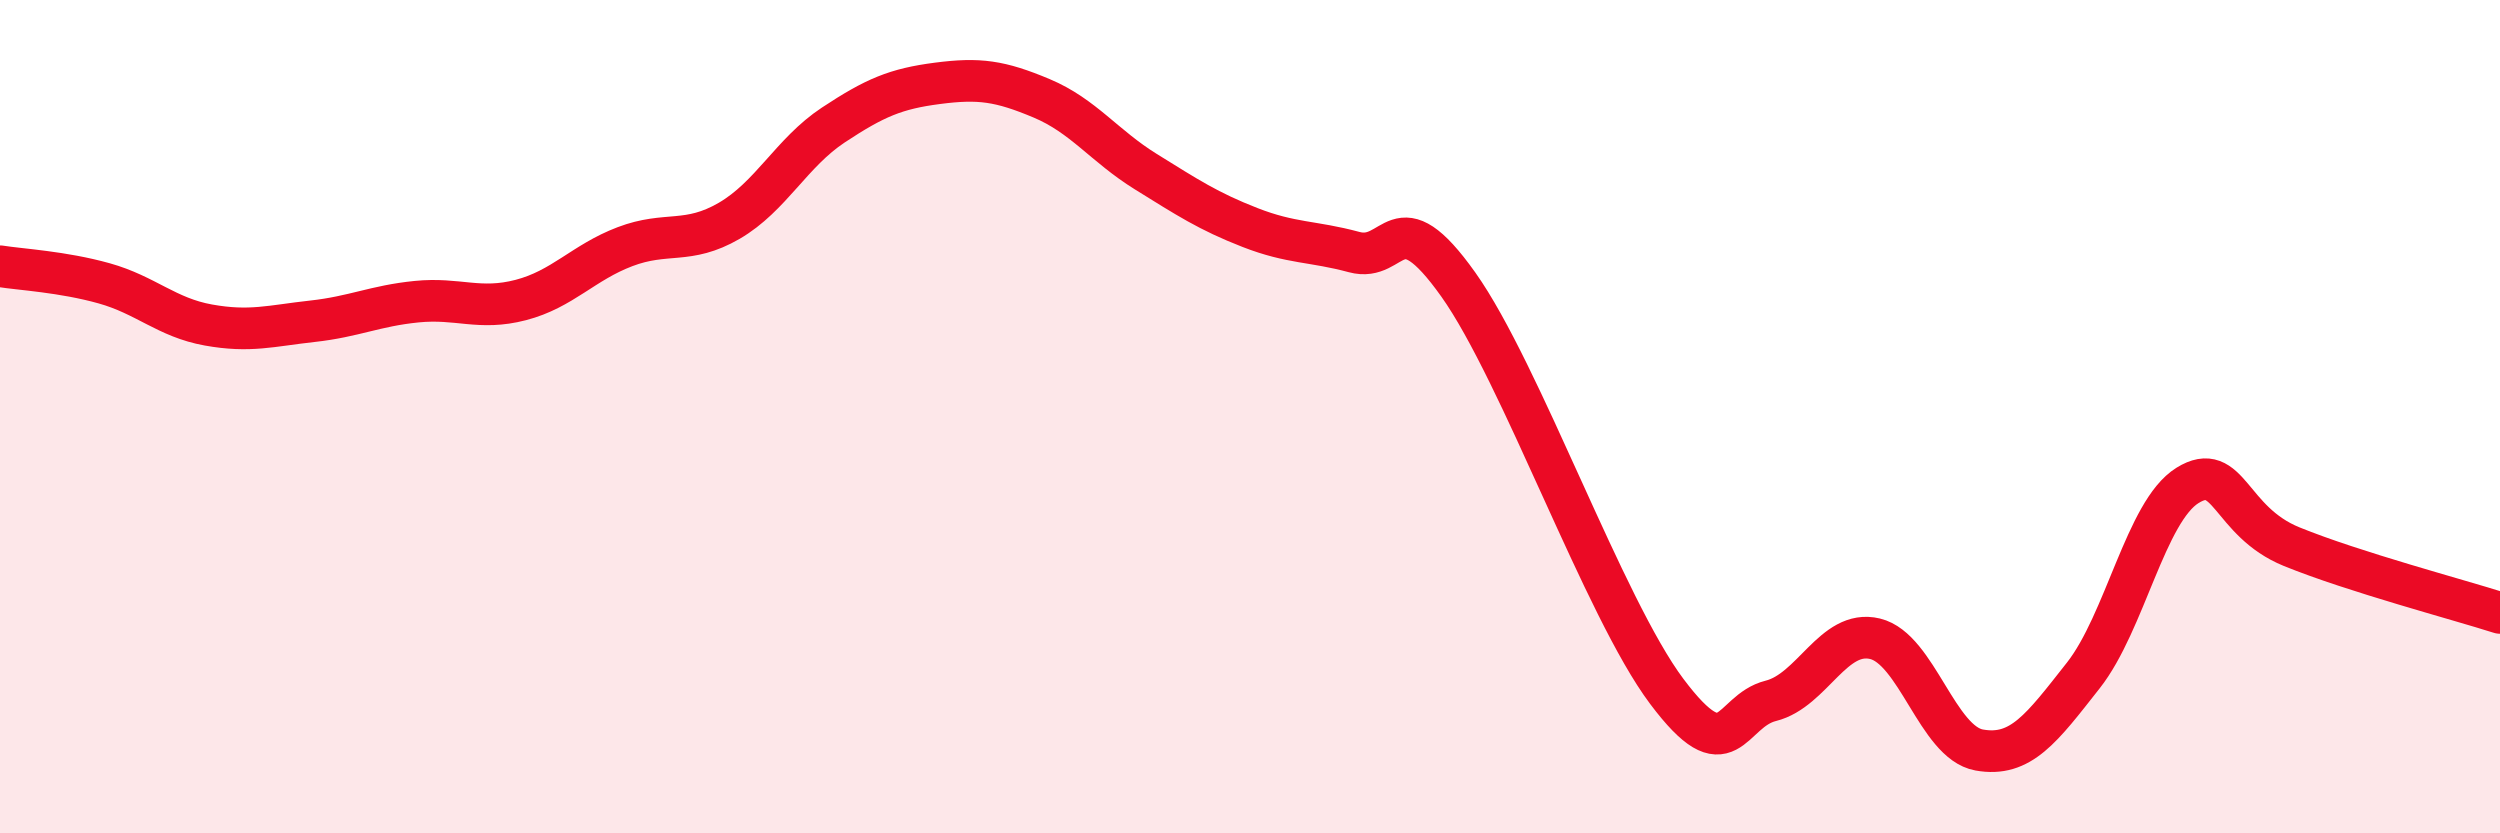
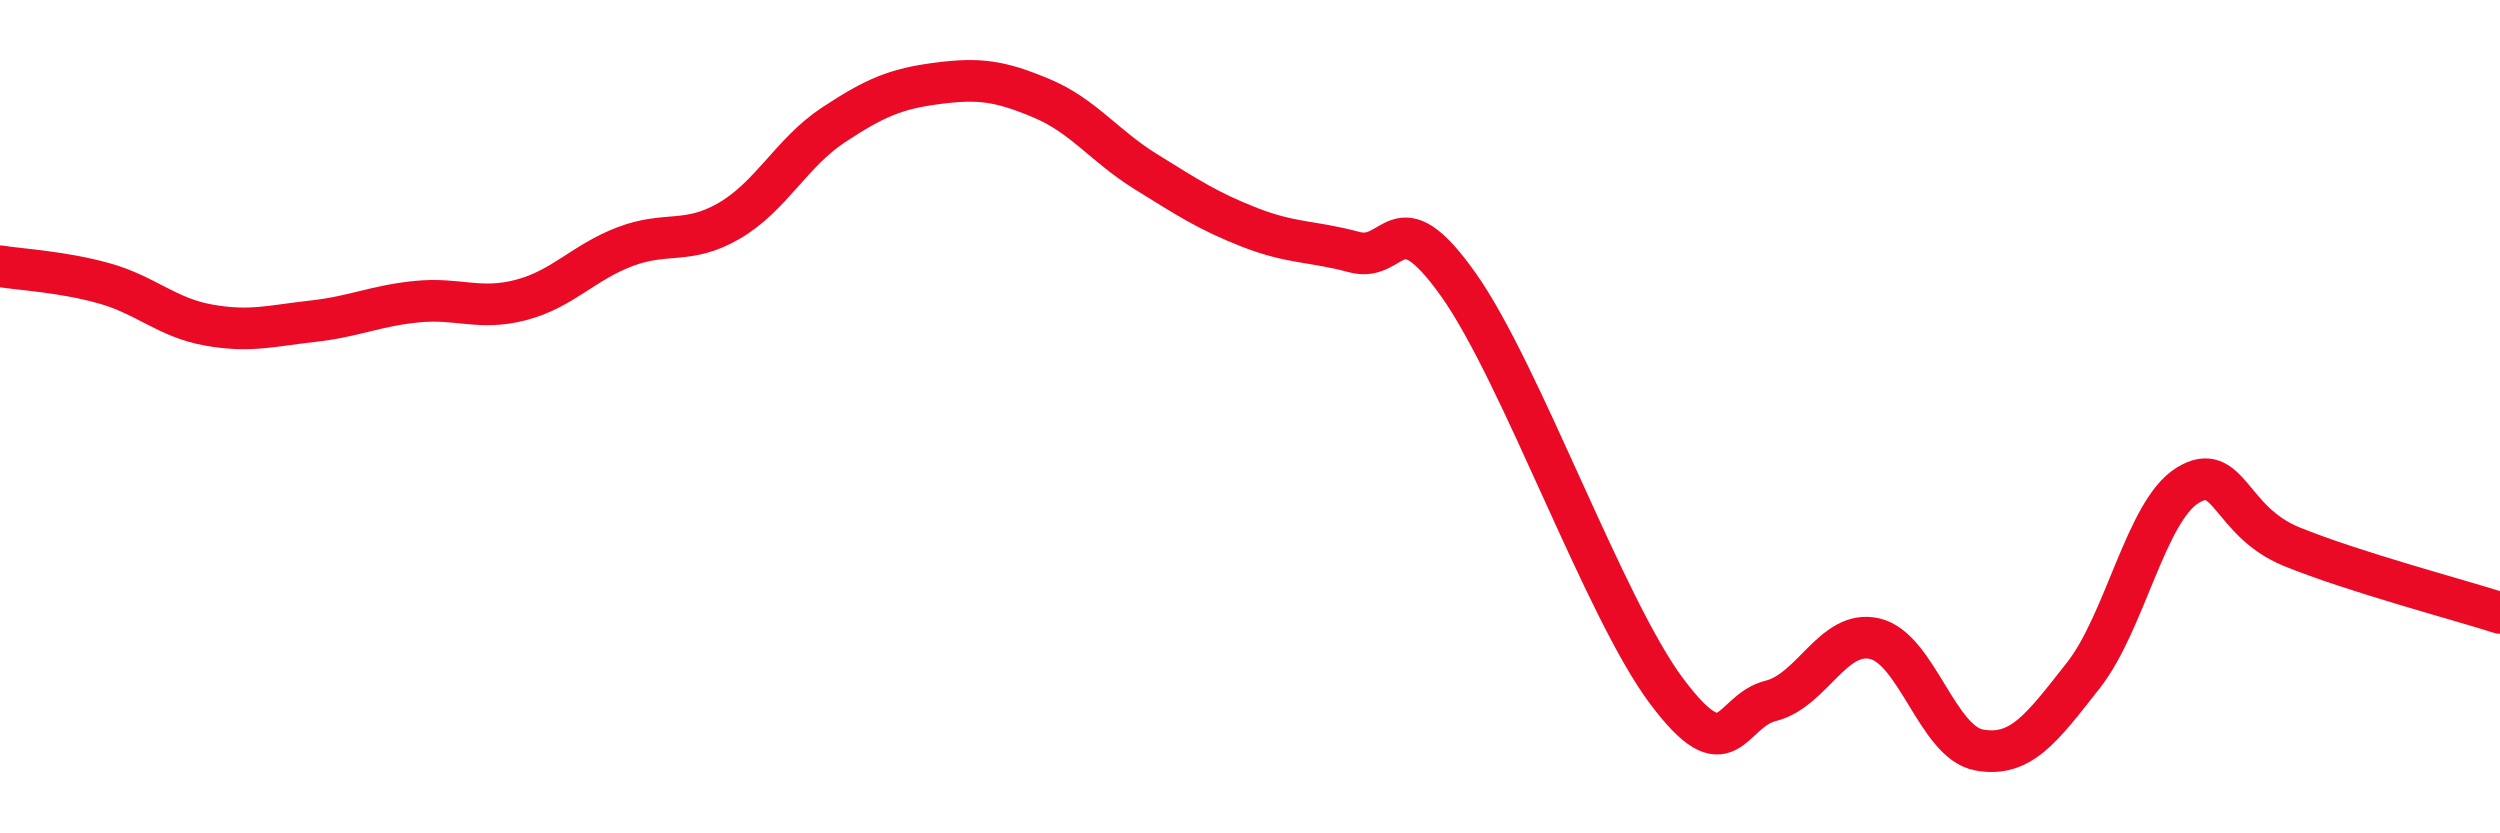
<svg xmlns="http://www.w3.org/2000/svg" width="60" height="20" viewBox="0 0 60 20">
-   <path d="M 0,6.39 C 0.5,6.47 1.5,6.52 2.5,6.8 C 3.5,7.08 4,7.62 5,7.8 C 6,7.98 6.5,7.82 7.5,7.71 C 8.5,7.6 9,7.34 10,7.24 C 11,7.14 11.5,7.46 12.5,7.2 C 13.5,6.94 14,6.3 15,5.92 C 16,5.54 16.5,5.88 17.5,5.3 C 18.5,4.72 19,3.66 20,3 C 21,2.34 21.5,2.13 22.5,2 C 23.5,1.87 24,1.94 25,2.36 C 26,2.78 26.5,3.5 27.5,4.12 C 28.5,4.74 29,5.07 30,5.46 C 31,5.85 31.5,5.78 32.5,6.05 C 33.5,6.32 33.5,4.72 35,6.83 C 36.5,8.94 38.5,14.59 40,16.59 C 41.5,18.59 41.5,17.07 42.5,16.82 C 43.5,16.57 44,15.09 45,15.33 C 46,15.57 46.5,17.82 47.5,18 C 48.5,18.18 49,17.48 50,16.21 C 51,14.94 51.5,12.27 52.5,11.65 C 53.5,11.03 53.5,12.51 55,13.12 C 56.5,13.73 59,14.39 60,14.71L60 20L0 20Z" fill="#EB0A25" opacity="0.1" stroke-linecap="round" stroke-linejoin="round" />
  <path d="M 0,6.39 C 0.5,6.47 1.5,6.52 2.5,6.8 C 3.5,7.08 4,7.62 5,7.8 C 6,7.98 6.5,7.82 7.5,7.71 C 8.5,7.6 9,7.34 10,7.24 C 11,7.14 11.5,7.46 12.5,7.2 C 13.5,6.94 14,6.3 15,5.92 C 16,5.54 16.5,5.88 17.5,5.3 C 18.5,4.72 19,3.66 20,3 C 21,2.34 21.5,2.13 22.5,2 C 23.5,1.87 24,1.94 25,2.36 C 26,2.78 26.5,3.5 27.5,4.12 C 28.5,4.74 29,5.07 30,5.46 C 31,5.85 31.5,5.78 32.5,6.05 C 33.5,6.32 33.5,4.72 35,6.83 C 36.5,8.94 38.5,14.59 40,16.59 C 41.5,18.59 41.5,17.07 42.5,16.82 C 43.5,16.57 44,15.09 45,15.33 C 46,15.57 46.5,17.82 47.5,18 C 48.5,18.18 49,17.48 50,16.21 C 51,14.94 51.5,12.27 52.5,11.65 C 53.5,11.03 53.5,12.51 55,13.12 C 56.5,13.73 59,14.39 60,14.71" stroke="#EB0A25" stroke-width="1" fill="none" stroke-linecap="round" stroke-linejoin="round" />
</svg>